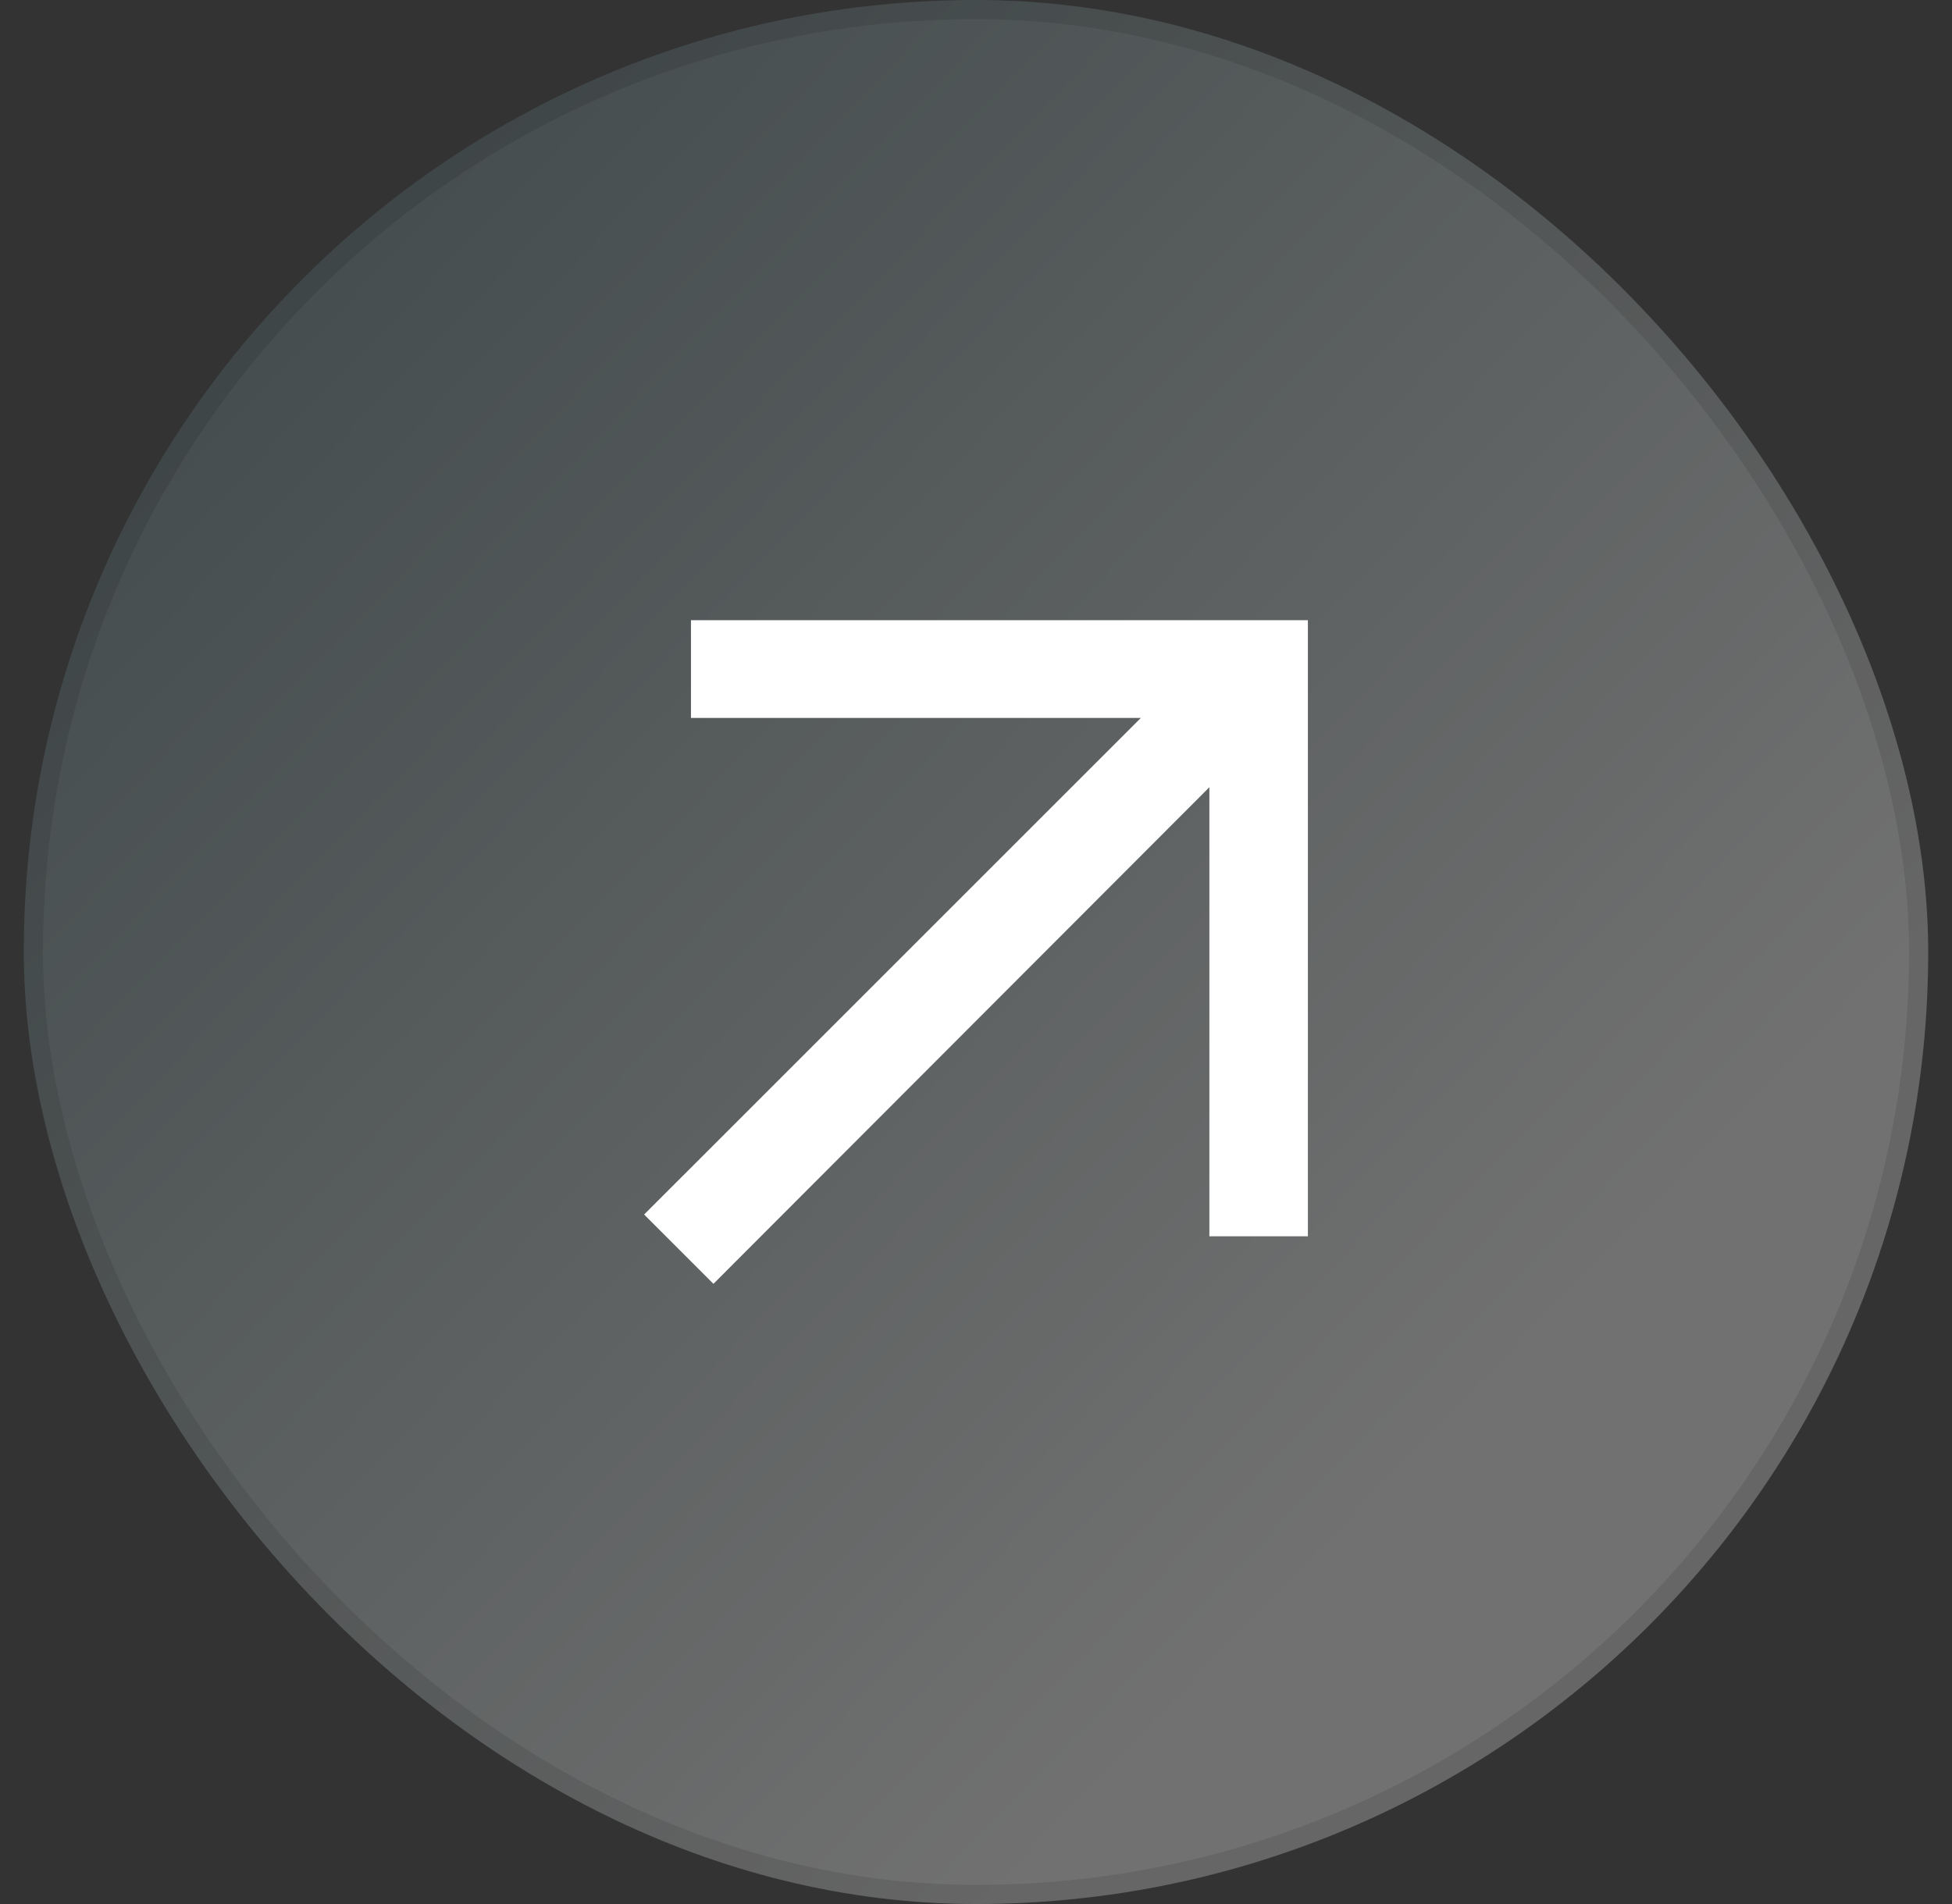
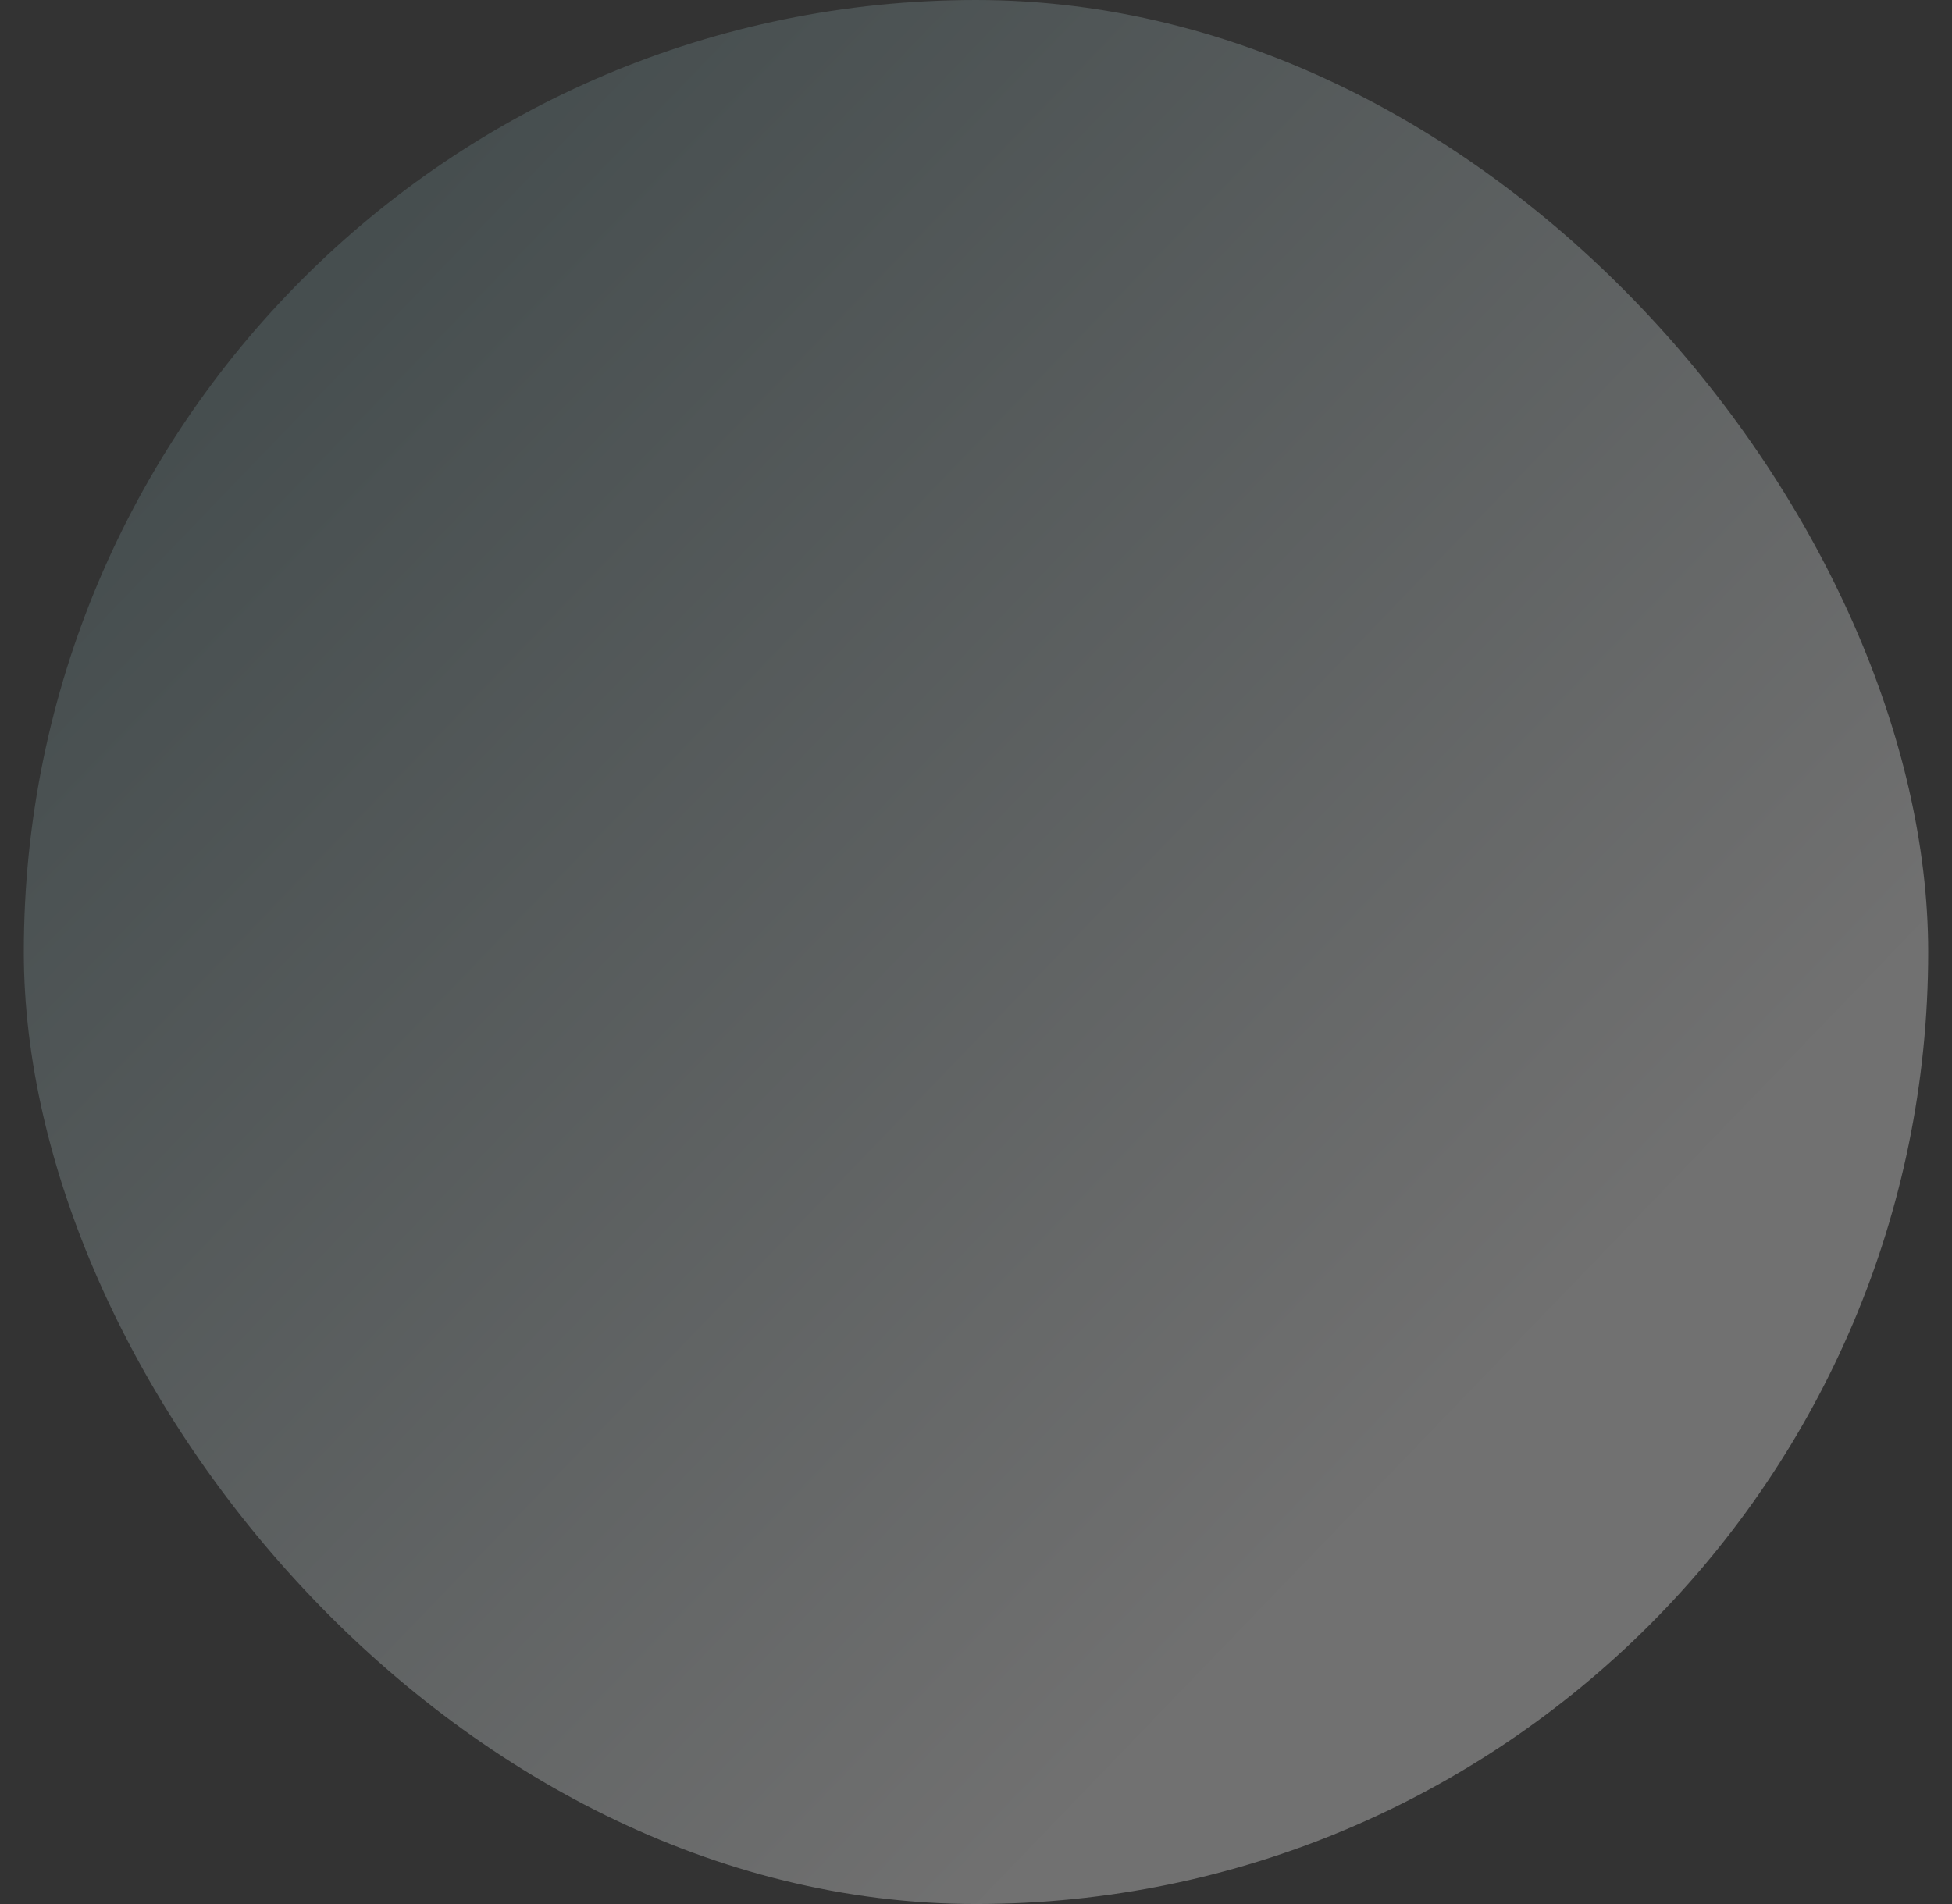
<svg xmlns="http://www.w3.org/2000/svg" width="41" height="40" viewBox="0 0 41 40" fill="none">
  <rect x="0" y="0" width="41" height="40" fill="#333333" stroke="none" />
  <rect x="0.5" width="40" height="40" rx="20" fill="url(#paint0_linear_1_93)" fill-opacity="0.3" />
-   <rect x="0.701" y="0.201" width="39.598" height="39.598" rx="19.799" stroke="black" stroke-opacity="0.1" stroke-width="0.402" />
-   <path d="M14.985 26.971L13.529 25.515L23.962 15.083H14.513V13.029H27.471V25.972H25.402V16.538L14.985 26.971Z" fill="white" />
  <defs>
    <linearGradient id="paint0_linear_1_93" x1="2.373" y1="4.021" x2="29.753" y2="30.392" gradientUnits="userSpaceOnUse">
      <stop stop-color="#5E7C80" />
      <stop offset="1" stop-color="white" />
    </linearGradient>
  </defs>
</svg>